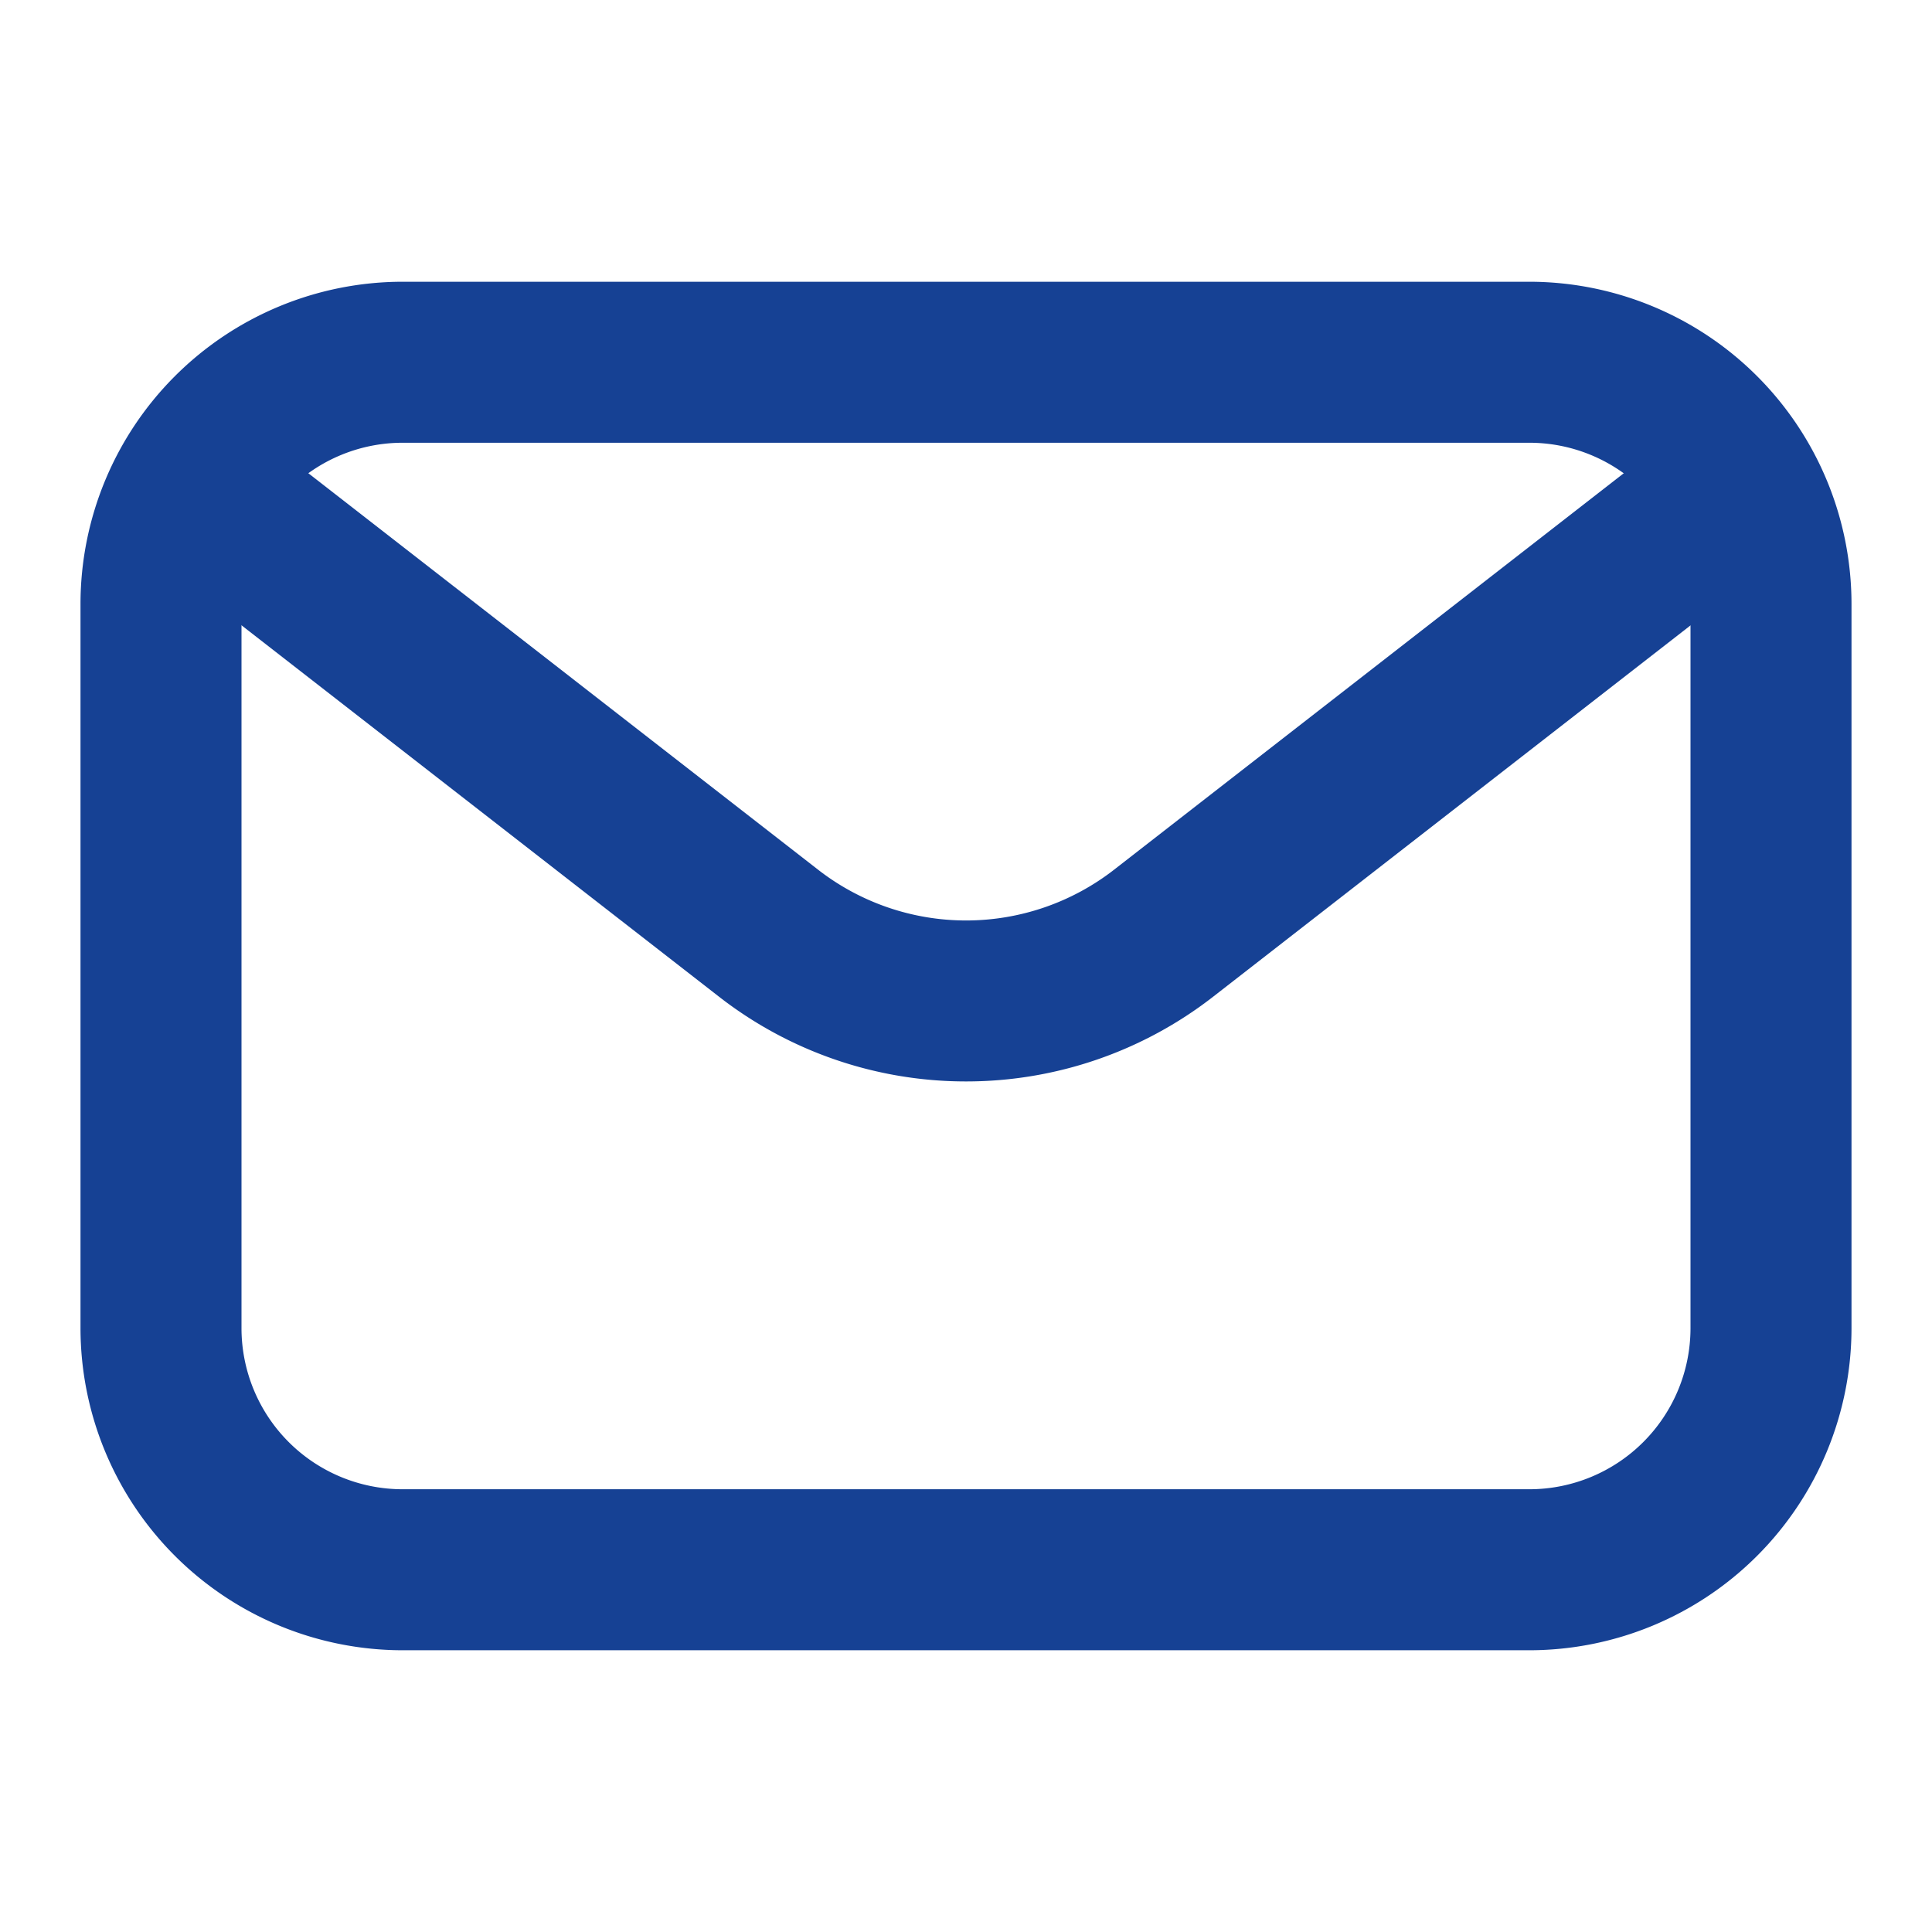
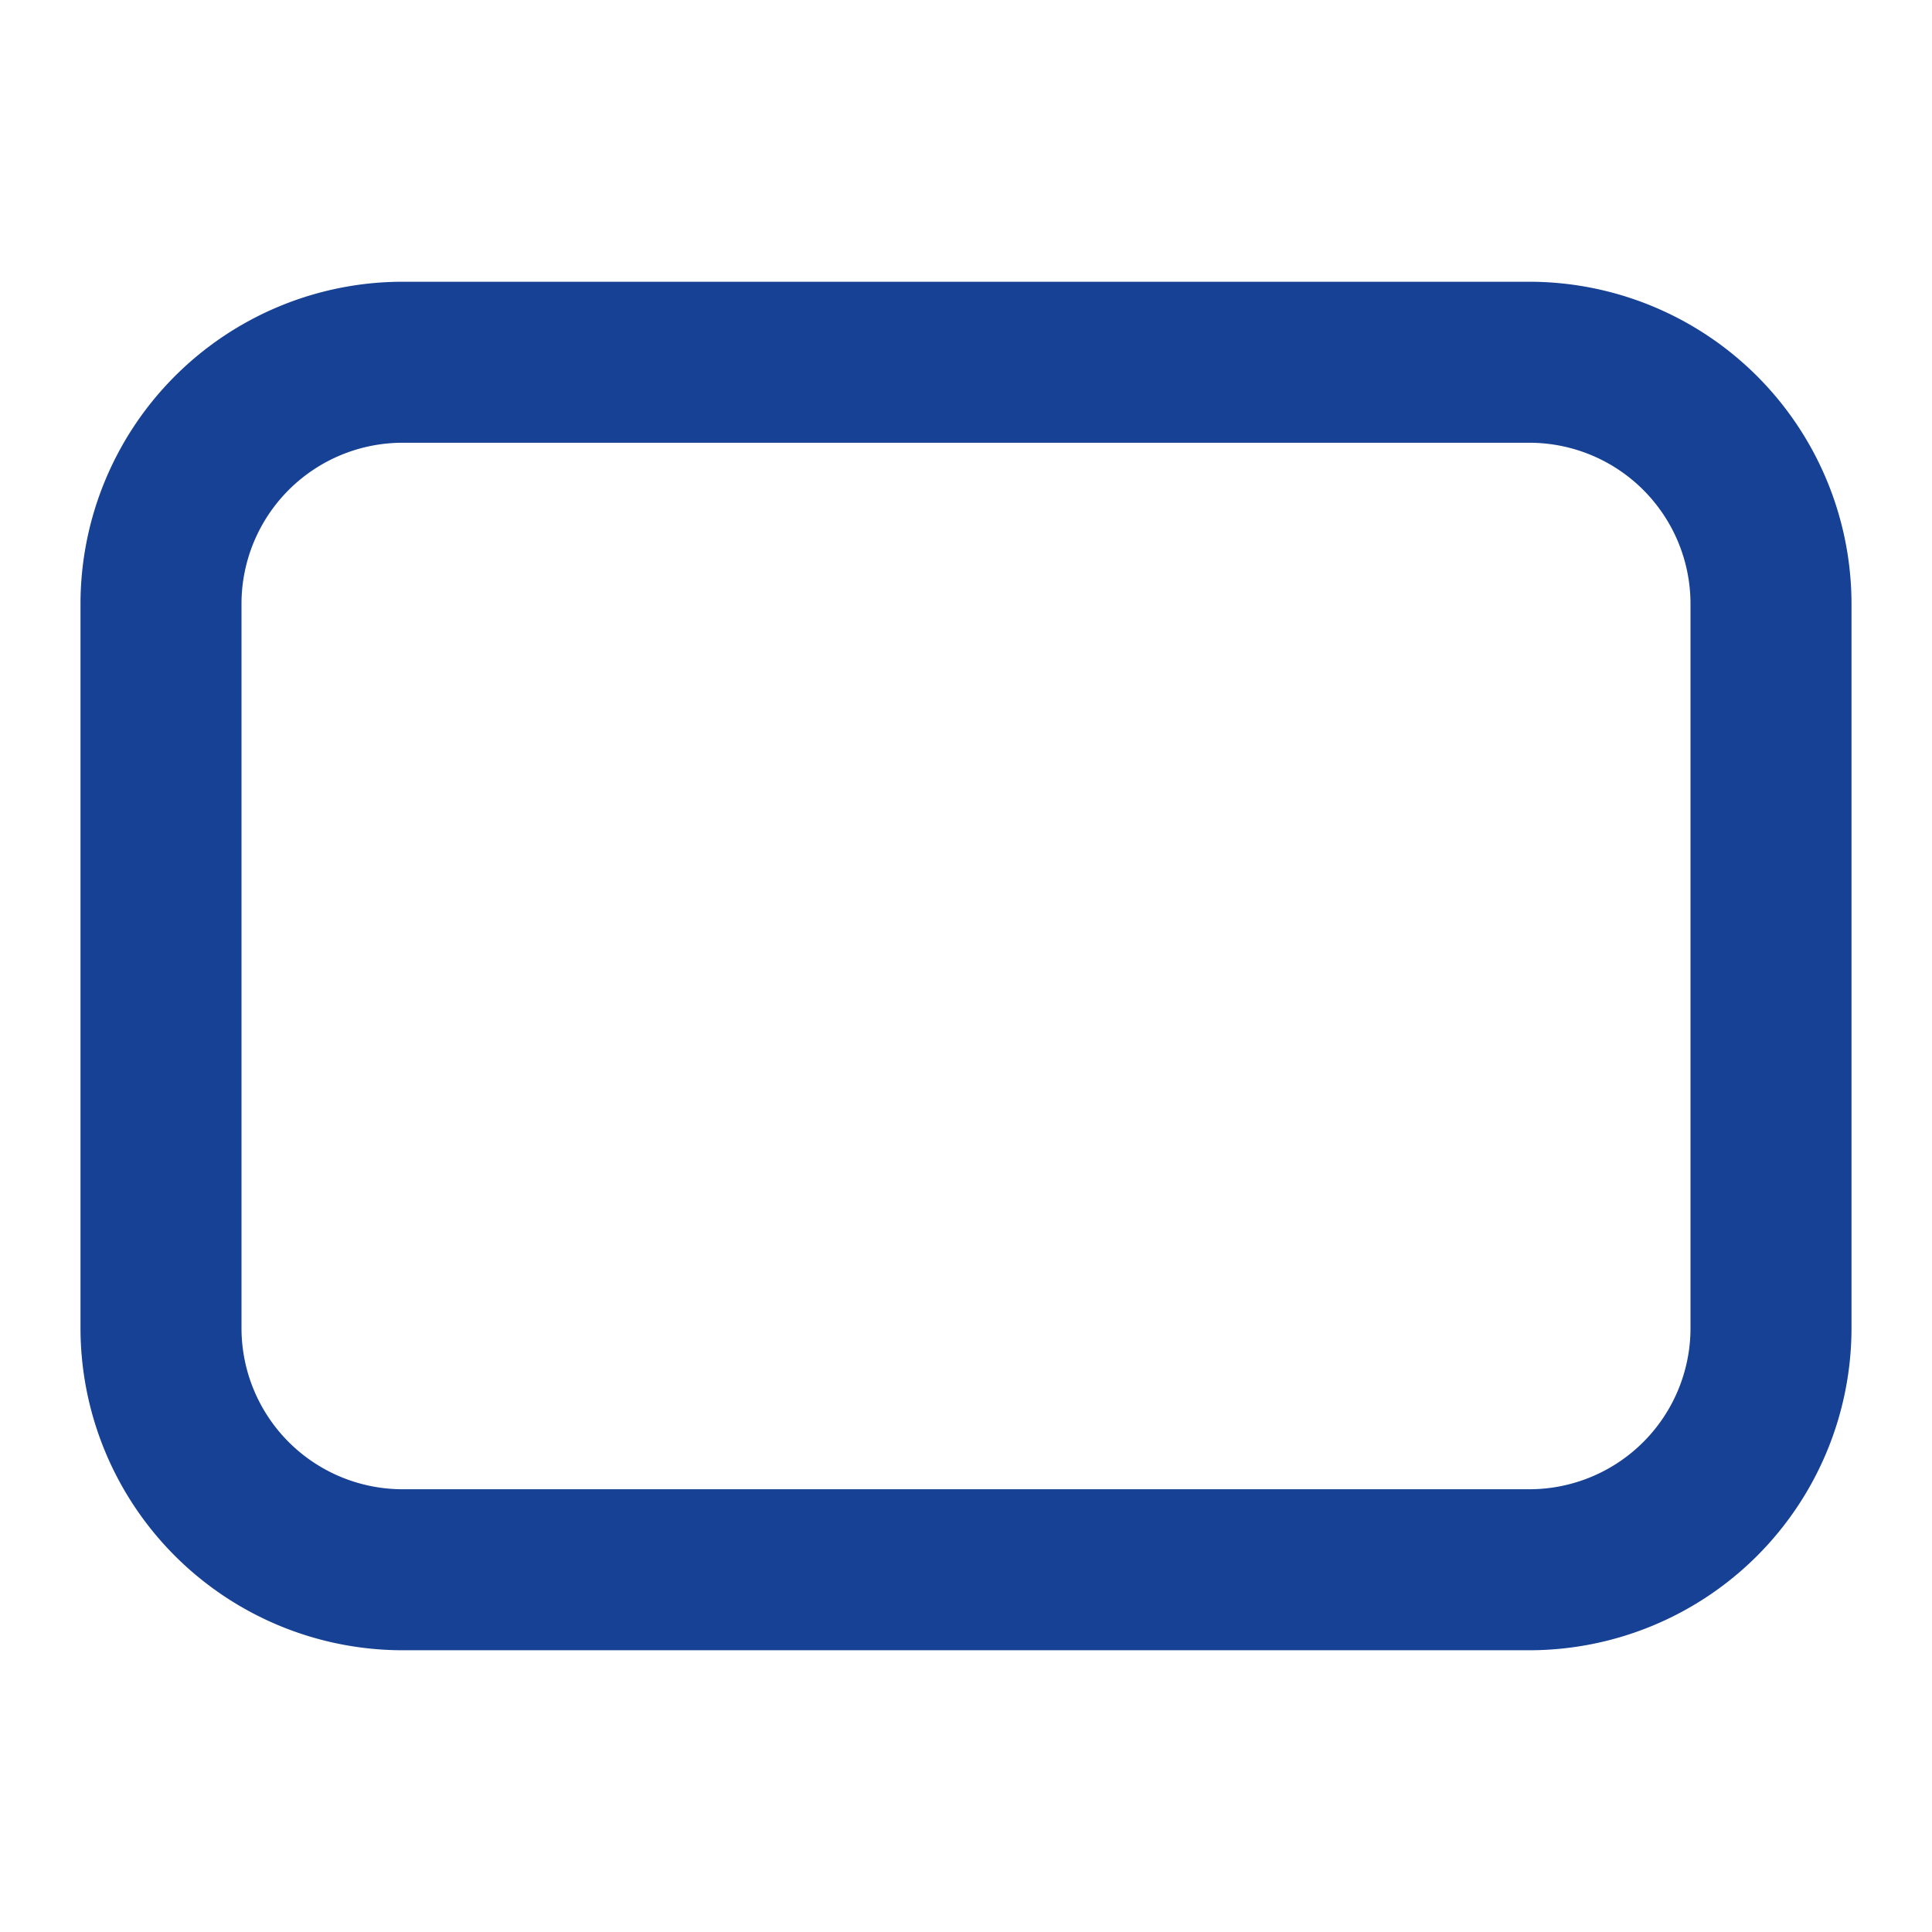
<svg xmlns="http://www.w3.org/2000/svg" viewBox="0 0 24 24">
  <g id="Layer_2" data-name="Layer 2">
    <path d="m19 20.5h-14a4.004 4.004 0 0 1 -4-4v-9a4.004 4.004 0 0 1 4-4h14a4.004 4.004 0 0 1 4 4v9a4.004 4.004 0 0 1 -4 4zm-14-15a2.002 2.002 0 0 0 -2 2v9a2.002 2.002 0 0 0 2 2h14a2.002 2.002 0 0 0 2-2v-9a2.002 2.002 0 0 0 -2-2z" fill="#164194" />
-     <path d="m12 13.434a4.993 4.993 0 0 1 -3.07-1.054l-6.544-5.09a1 1 0 0 1 1.229-1.579l6.544 5.09a2.995 2.995 0 0 0 3.684 0l6.544-5.09a1 1 0 0 1 1.229 1.579l-6.544 5.09a4.996 4.996 0 0 1 -3.07 1.054z" fill="#164194" />
  </g>
</svg>